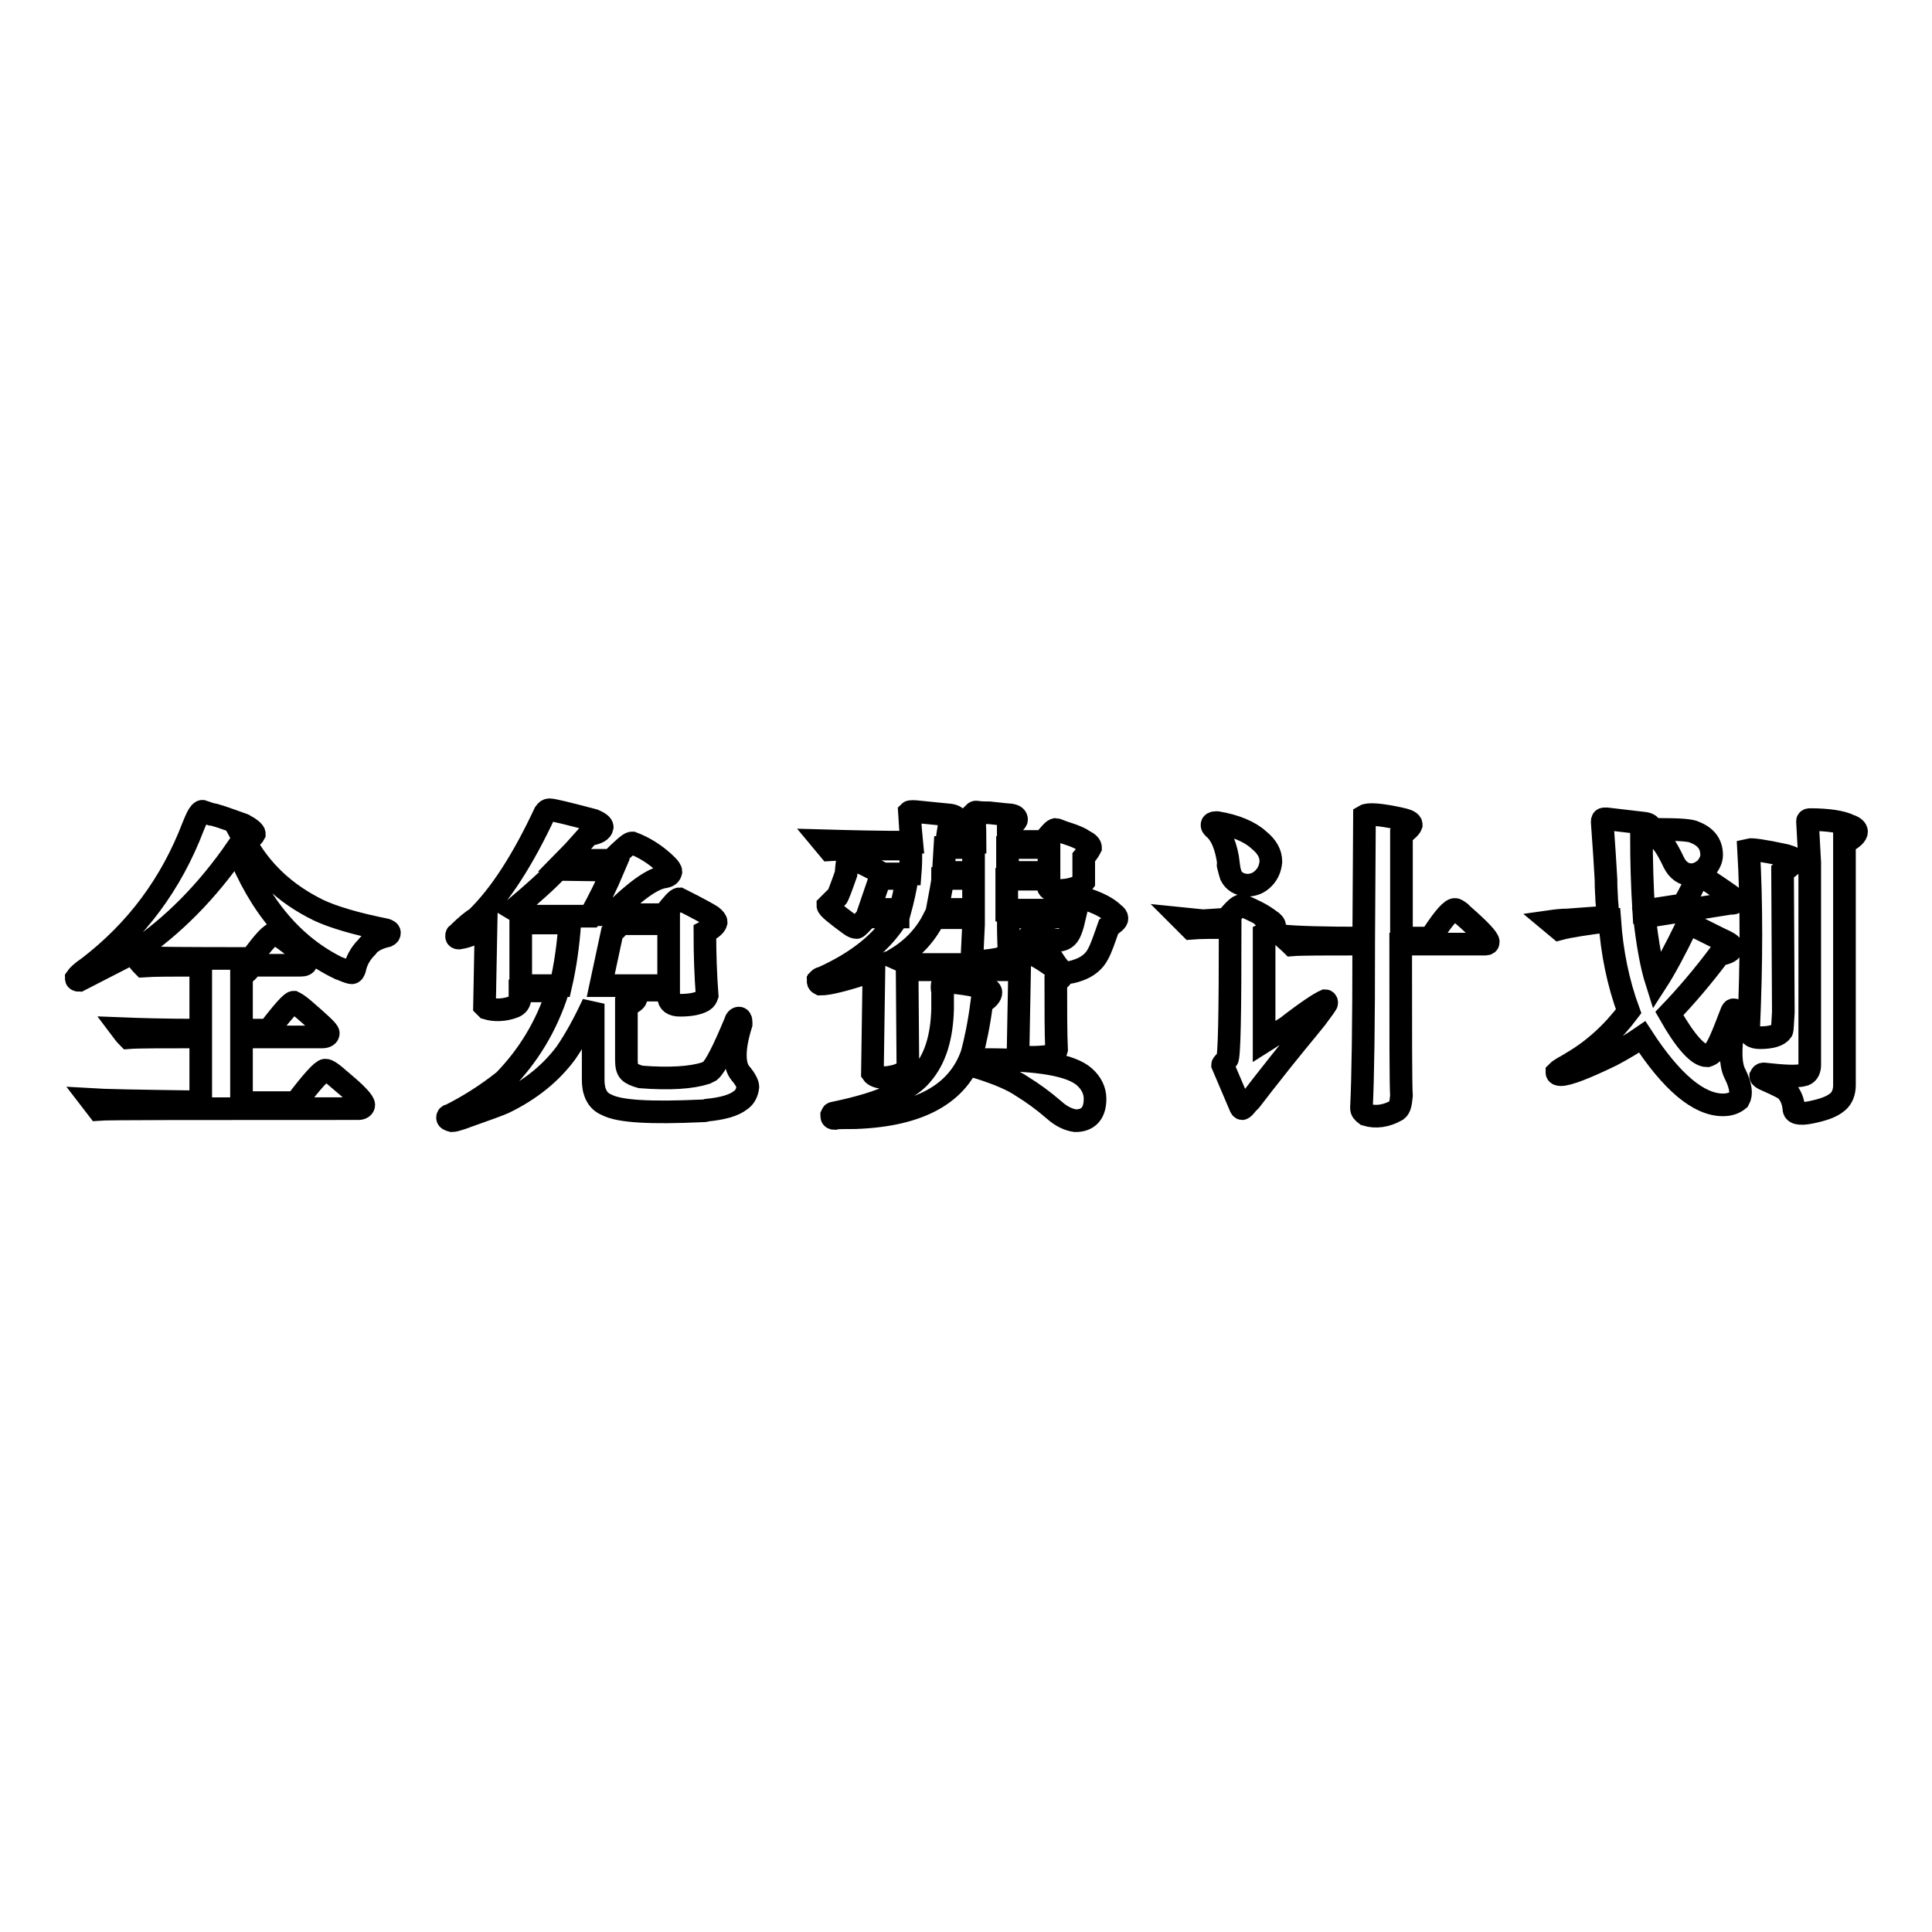
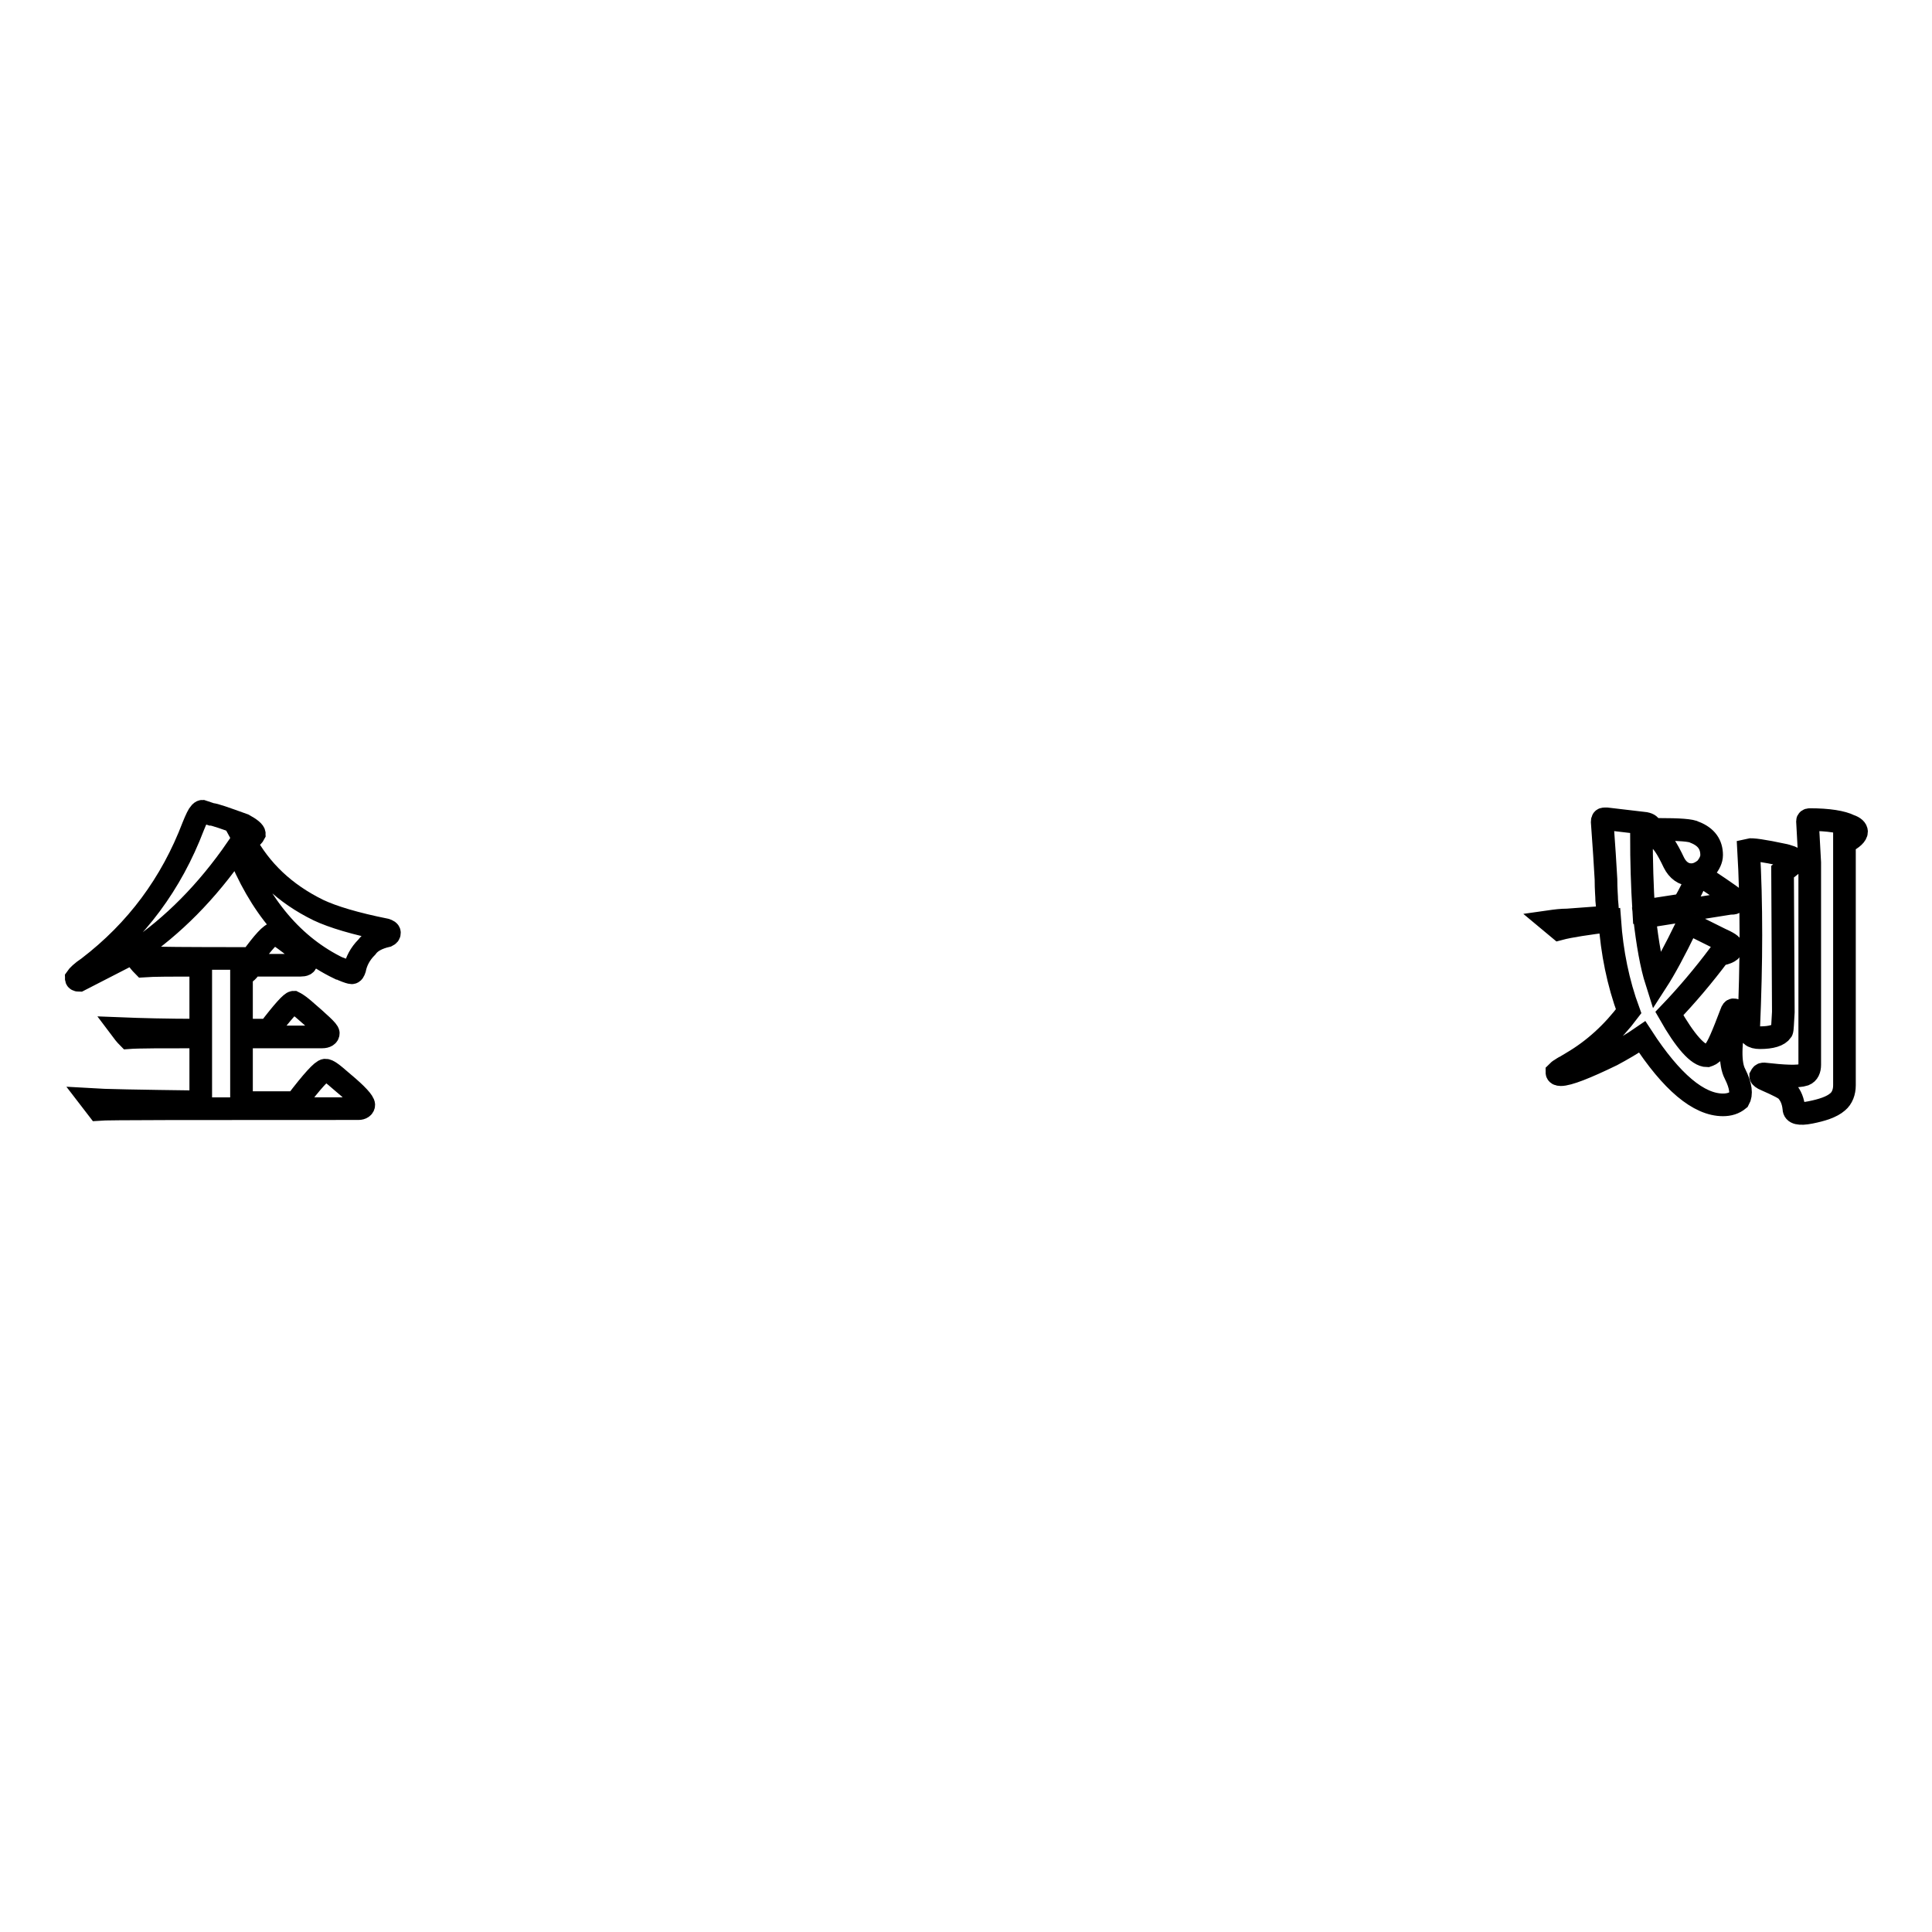
<svg xmlns="http://www.w3.org/2000/svg" version="1.1" x="0px" y="0px" viewBox="0 0 256 256" enable-background="new 0 0 256 256" xml:space="preserve">
  <g>
    <g>
      <path stroke-width="3" fill-opacity="0" stroke="#000000" d="M25.6,109.5c-2.9,7.6-7.5,13.8-13.9,18.7c-0.9,0.6-1.4,1.1-1.6,1.4c0,0.2,0.1,0.3,0.4,0.3l7.4-3.8c5-3.4,9.5-7.9,13.5-13.7c3,7.7,7.5,13,13.5,15.9c0.2,0,0.3,0.1,0.5,0.2c0.7,0.3,1.1,0.4,1.2,0.4c0.2,0,0.3-0.2,0.4-0.5c0.2-1,0.7-2,1.6-2.9c0.5-0.7,1.4-1.2,2.7-1.5c0.2-0.1,0.3-0.2,0.3-0.4c0-0.2-0.2-0.3-0.5-0.4c-4-0.8-7-1.7-8.9-2.6c-4.5-2.2-7.7-5.3-9.8-9.2c0.2,0,0.3-0.1,0.5-0.2c0.1,0,0.2,0,0.2-0.1c0.3-0.2,0.5-0.4,0.6-0.6c0-0.3-0.5-0.7-1.4-1.2c-2.5-0.9-3.9-1.4-4.3-1.4l-1.2-0.4c-0.1,0-0.2,0.1-0.3,0.2C26.3,107.9,26,108.5,25.6,109.5L25.6,109.5z M12,145.7L13,147c1.2-0.1,12.7-0.1,34.5-0.1c0.4,0,0.7-0.2,0.7-0.5c0-0.4-0.9-1.4-2.7-2.9c-0.8-0.7-1.4-1.2-1.7-1.4c-0.3-0.2-0.5-0.3-0.7-0.3c-0.4,0-1.7,1.4-3.9,4.3H32v-8.7h10.7c0.5,0,0.8-0.2,0.8-0.5c0-0.3-1.1-1.3-3.3-3.2c-0.7-0.6-1.1-0.8-1.3-0.9c-0.3,0-1.4,1.2-3.3,3.7H32v-7.3c0.5-0.2,1-0.6,1.3-1.3h6.5c0.5,0,0.8-0.1,0.8-0.5c0-0.6-1-1.5-2.9-2.9c-0.7-0.5-1.1-0.8-1.3-0.8c-0.5,0-1.5,1.1-3.1,3.3c-8,0-13.1,0-15.3-0.2c0.3,0.4,0.6,0.8,1,1.2c1.4-0.1,3.9-0.1,7.6-0.1v8.6c-4.6,0-8.1-0.1-10.6-0.2c0.3,0.4,0.6,0.8,1,1.2c1.3-0.1,4.5-0.1,9.6-0.1v8.6C18.4,145.9,13.6,145.8,12,145.7z" />
-       <path stroke-width="3" fill-opacity="0" stroke="#000000" d="M64.4,122.8l-0.2,10.5l0.3,0.3c1,0.3,2.3,0.3,3.6-0.2c0.5-0.2,0.8-0.6,0.8-1.2v-0.9h5c-1.5,4.7-3.9,8.6-7.1,11.9c-2.4,1.9-4.8,3.4-7.2,4.6c-0.2,0-0.3,0.1-0.3,0.3c0,0.2,0.2,0.3,0.6,0.4c0.2,0,0.6-0.1,1.2-0.3c3.4-1.2,5.3-1.9,5.7-2.1c3.5-1.7,6.2-3.9,8.2-6.6c1.1-1.6,2.3-3.7,3.6-6.5v10.1c0,0.7,0.1,1.4,0.4,2c0.3,0.6,0.7,1,1.4,1.3c1.7,0.9,5.9,1.1,12.5,0.8c0.3,0,0.5,0,0.8-0.1c2-0.2,3.5-0.6,4.4-1.3c0.6-0.4,0.9-1,1-1.8c0-0.3-0.3-1-1-1.8c-0.9-1.1-0.9-3.3,0.1-6.5c0-0.1,0-0.2,0-0.3c0-0.3-0.1-0.5-0.3-0.5c-0.2,0-0.4,0.2-0.5,0.6c-1.5,3.6-2.6,5.8-3.3,6.4c-0.2,0.1-0.4,0.2-0.6,0.3c-1.9,0.6-4.7,0.8-8.6,0.5c-0.7-0.2-1.2-0.4-1.5-0.7c-0.3-0.3-0.4-0.8-0.4-1.6v-7.2c0.8-0.3,1.2-0.6,1.3-0.9c0-0.4-0.7-0.7-2-1.1h6.3v0.9c0,0.7,0.5,1.1,1.5,1.1c1.4,0,2.4-0.2,3.1-0.6c0.3-0.2,0.4-0.4,0.5-0.7c-0.2-2.6-0.3-5.4-0.3-8.4c1-0.5,1.4-0.9,1.5-1.3c0-0.2-0.2-0.5-0.6-0.8c-0.3-0.2-1.7-1-4.3-2.3h0c-0.3,0-0.9,0.7-2,2.1H81c3.2-3.2,5.5-4.8,7-5c0.6-0.1,0.8-0.3,0.9-0.7c0-0.2-0.2-0.5-0.5-0.8c-1.4-1.4-3-2.4-4.6-3h-0.1c-0.3,0-1.2,0.8-2.7,2.3h-6.1c0.4-0.4,1.5-1.6,3.1-3.4c1.2-0.2,1.7-0.5,1.8-1c0-0.3-0.4-0.6-1.1-0.9c-3.4-0.9-5.4-1.4-5.9-1.4c-0.2,0-0.4,0.1-0.6,0.4c-2.9,6.2-5.9,10.9-9.1,14c-0.4,0.2-1.3,0.9-2.5,2.1c-0.1,0-0.1,0.1-0.1,0.3c0,0.1,0.1,0.2,0.3,0.2C62.2,124.1,63.5,123.4,64.4,122.8L64.4,122.8z M68.1,120.5c2.6-2.2,4.5-3.9,5.8-5.3l7.3,0.1c-0.8,1.9-1.8,3.9-3,6.1h-8.6L68.1,120.5L68.1,120.5z M69,130.6v-8.3h6.5c-0.2,2.9-0.6,5.7-1.2,8.3H69L69,130.6z M88.7,130.6l-9.1,0l1.5-7c0.4-0.4,0.8-0.7,1-1.2h6.5V130.6z" />
-       <path stroke-width="3" fill-opacity="0" stroke="#000000" d="M119,121.4c-2,3.4-5.4,6.1-10.1,8.2c-0.2,0-0.3,0.1-0.4,0.2c0,0,0,0.1-0.1,0.2c0,0.2,0.1,0.3,0.3,0.4c1.2,0,3.4-0.6,6.5-1.6c0.2-0.1,0.4-0.2,0.6-0.3l-0.2,13.7c0.2,0.3,0.7,0.5,1.4,0.6c0.6,0,1.2-0.1,1.9-0.3c0.8-0.3,1.3-0.6,1.4-1l-0.1-13h14.9l-0.2,10.8c0,0.1,0,0.2,0.1,0.4c0.3,0.4,1.4,0.5,3.6,0.3c0.8-0.2,1.3-0.5,1.4-0.9c-0.1-2.3-0.1-5.3-0.1-9c0.5-0.3,0.8-0.6,0.8-0.8s-0.3-0.6-0.9-1c-1.9-1.4-3.2-2.1-3.7-2c-0.3,0-0.9,0.5-1.7,1.5h-13.8l-1.8-0.8c2.3-1.4,3.9-3.2,5-5.4h5.2v0.9l-0.2,4.2c0,0.2,0.2,0.4,0.7,0.6c0.6,0.1,1.5,0,2.6-0.2c0.9-0.2,1.4-0.5,1.6-1c-0.1-2.2-0.1-3.7-0.1-4.6h8.8c-0.3,1.3-0.6,2.2-1,2.6c-0.3,0.3-0.7,0.5-1.3,0.5l-3.5-0.6c-0.2,0-0.3,0.1-0.3,0.3c0,0.1,0.1,0.1,0.1,0.2c0.5,0,1.3,0.6,2.5,1.6c1,1.8,1.8,2.7,2.2,2.8c0,0,0,0,0.1,0c0.4,0,1-0.1,1.8-0.4c1.1-0.4,2-1.1,2.5-2.1c0.4-0.7,0.8-1.9,1.4-3.6c0.7-0.5,1.1-0.8,1.1-1.1c0-0.2-0.1-0.4-0.4-0.6c-0.8-0.8-2.1-1.5-4.1-2.1c-0.1,0-0.2,0-0.2,0c-0.3,0-0.8,0.6-1.6,1.6h-8.3v-4.1h5.5v1c0,0.3,0.4,0.5,1.2,0.5c0.9,0,1.7-0.1,2.5-0.4c0.5-0.2,0.8-0.4,1-0.7l0-3.3c0.6-0.7,0.8-1.1,0.9-1.3c0-0.3-0.3-0.6-0.9-0.9c-0.4-0.3-1.1-0.6-2-0.9c-1-0.3-1.6-0.6-1.7-0.6c-0.3,0-0.8,0.6-1.6,1.6h-4.7v-2c0.7-0.3,1.1-0.7,1.1-0.9c0-0.3-0.2-0.5-0.7-0.6c-0.1,0-1.1-0.1-2.9-0.3c-0.5,0-1.1,0-1.8-0.1c-0.1,0-0.2,0.1-0.3,0.2c0.1,0.4,0.2,1.6,0.2,3.8h-3.7c0-0.6,0.1-1.2,0.2-1.8c0.7-0.5,1.1-0.9,1.1-1.1c0-0.4-0.3-0.6-0.9-0.7l-4-0.4c-0.8-0.1-1.3-0.1-1.4,0c0.1,1.7,0.2,3,0.3,4c-4.5,0-8.4-0.1-11.9-0.2l1,1.2c1.6-0.1,5.3-0.1,10.8-0.1c0,1,0,2.1-0.1,3.3H117c-2.6-1.4-4.1-2.1-4.6-2.1c-0.1,0.1-0.2,0.8-0.3,2.1c-0.7,2-1.1,3-1.2,3.1c-0.1,0-0.2,0.1-0.3,0.2c-0.3,0.3-0.6,0.6-0.9,0.9c0,0.3,1,1.1,2.9,2.5c0.4,0.3,0.7,0.4,0.9,0.4c0.1,0,0.6-0.5,1.4-1.4H119L119,121.4z M115.2,120.5l1.4-4.1h3.6c-0.3,1.7-0.6,3-0.9,4.1H115.2L115.2,120.5z M124.2,120.5c0.4-2.2,0.7-3.5,0.7-4.1h4.1v4.1H124.2L124.2,120.5z M125,115.6l0.2-3.3h3.8v3.3H125L125,115.6z M139,115.6h-5.5v-3.3h5.5V115.6L139,115.6z M124.9,131.4c0,0.8,0,1.6,0,2.3c-0.1,3.8-1,6.6-2.7,8.6c-0.7,0.9-1.9,1.8-3.7,2.7c-2,1-4.7,1.8-8.1,2.5c-0.1,0-0.1,0.1-0.2,0.3c0,0.3,0.1,0.4,0.4,0.4c0.3-0.1,1.2-0.1,2.7-0.1c8.6-0.3,13.7-3.2,15.5-8.5c0.4-1.5,0.9-3.7,1.3-6.8c0.8-0.4,1.2-0.9,1.2-1.3c0-0.3-0.3-0.5-0.9-0.6l-1.8-0.4c-2.3-0.4-3.6-0.4-3.7-0.3C124.8,130.6,124.8,131,124.9,131.4L124.9,131.4z M130.7,140.4l-1.9,0.2c-0.2,0-0.3,0.1-0.3,0.3c0,0.1,0.2,0.2,0.5,0.4c0.2,0,0.4,0.1,0.8,0.2c2.5,0.8,4.4,1.6,5.7,2.5c1.3,0.8,2.7,1.8,4.2,3.1c1,0.9,2,1.3,2.8,1.4c1.7,0,2.6-1,2.6-2.9c0-1.1-0.5-2.1-1.4-2.9C141.9,141.1,137.6,140.4,130.7,140.4z" />
-       <path stroke-width="3" fill-opacity="0" stroke="#000000" d="M180.7,124.3c-5.3,0-8.9-0.1-10.8-0.3c0.4,0.4,0.9,0.8,1.3,1.2c1.2-0.1,4.4-0.1,9.5-0.1c0,10.5-0.1,17.7-0.3,21.7c0,0.4,0.2,0.6,0.6,0.9c1.3,0.4,2.7,0.2,4.1-0.6c0.4-0.3,0.5-0.9,0.6-1.9c-0.1-1.5-0.1-8.2-0.1-20.1h11.2c0.3,0,0.4-0.1,0.4-0.3c0-0.4-1.1-1.6-3.4-3.6c-0.1-0.1-0.2-0.2-0.3-0.3c-0.4-0.3-0.6-0.4-0.7-0.4c-0.5,0-1.4,1-2.8,3.1c0,0-0.1,0.1-0.1,0.2c0,0,0,0.1-0.1,0.2c0.1-0.1,0,0-0.2,0.3h-3.9v-13.7c0.8-0.6,1.2-1,1.3-1.3c0-0.4-0.5-0.6-1.4-0.8c-2.7-0.6-4.3-0.7-4.8-0.4L180.7,124.3L180.7,124.3z M159.4,122c-1-0.1-1.9-0.2-2.9-0.3l1.3,1.3c1.2-0.1,2.9-0.1,5.2-0.1c0,11.3-0.1,17.2-0.4,17.5c-0.3,0.3-0.6,0.6-0.6,0.7l2.3,5.4c0.1,0.3,0.2,0.4,0.3,0.4c0.1,0,0.3-0.2,0.7-0.7c0.1-0.1,0.2-0.2,0.4-0.4l1.7-2.2c3.5-4.5,5.9-7.3,7-8.7c0.9-1.2,1.4-1.9,1.4-2c0-0.2-0.1-0.3-0.2-0.3c-0.7,0.3-2.4,1.4-5.1,3.5l-3,1.9v-14.2c0.9-0.4,1.4-0.8,1.4-1.1c0-0.2-0.2-0.5-0.7-0.8c-0.4-0.3-1-0.7-1.6-1c-1.2-0.6-1.9-0.9-2.1-0.9c-0.4,0-1,0.6-2,1.8L159.4,122L159.4,122z M162.8,114.9c0.1,0.4,0.2,0.8,0.3,1.1c0.4,0.8,1.1,1.2,2.1,1.3c0.9,0,1.6-0.3,2.2-0.9s0.9-1.3,1-2.2c0-1.1-0.5-2-1.6-2.9c-1.2-1.1-3.1-1.9-5.5-2.3h-0.2c-0.3,0-0.5,0.1-0.5,0.3c0,0.1,0,0.2,0.2,0.4c1,0.8,1.7,2.4,2,4.8C162.7,114.5,162.7,114.6,162.8,114.9z" />
      <path stroke-width="3" fill-opacity="0" stroke="#000000" d="M207.7,121.9c-0.8,0-1.6,0.1-2.3,0.2l1.2,1c1.5-0.4,3.7-0.7,6.7-1.1c0.3,4.2,1.1,8.2,2.5,12c-2.1,2.8-4.6,5.1-7.5,6.8c-0.3,0.2-0.7,0.4-1,0.6c-0.1,0-0.2,0.1-0.3,0.2l0,0c0,0-0.1,0-0.2,0.1c-0.2,0.1-0.3,0.2-0.5,0.4c0,0.2,0.2,0.3,0.5,0.3c1,0,3.3-0.9,6.8-2.6c1.3-0.7,2.7-1.5,4-2.4c3.9,6,7.5,9,10.7,9c0.8,0,1.5-0.2,2.1-0.7c0.4-0.7,0.3-1.8-0.5-3.4c-0.7-1.3-0.7-3.9,0.1-7.9c0-0.1,0-0.2,0-0.2c0-0.3-0.1-0.4-0.3-0.4c-0.1,0-0.2,0.1-0.3,0.4c-1.1,2.9-1.8,4.6-2.3,5.1c-0.3,0.4-0.6,0.5-0.9,0.6c-1.2,0-2.9-1.9-5-5.6c2.3-2.4,4.5-5,6.6-7.8c1.1-0.2,1.7-0.5,1.7-1c0-0.3-0.5-0.6-1.6-1.1c-2.6-1.3-4-2-4.1-2c-0.2,0-0.3,0.1-0.3,0.3c-1.6,3.3-2.9,5.7-4,7.4c-0.7-2.2-1.2-5.1-1.6-8.6l11.3-1.8c0.3,0,0.5,0,0.7-0.1c0,0,0.1-0.1,0.2-0.2c0-0.2-1.3-1.1-4-2.9c-0.3-0.2-0.5-0.3-0.6-0.3c-0.3,0-0.7,0.3-1,0.9c-0.6,1.3-1.1,2.2-1.5,2.8l-5.2,0.8c-0.2-3.3-0.3-6.6-0.3-9.9c0.3-0.1,0.5-0.3,0.7-0.4c0.3-0.3,0.5-0.6,0.5-0.8c0-0.2-0.2-0.4-0.7-0.5l-5.1-0.6c-0.1,0-0.2,0-0.3,0c-0.2,0-0.3,0.1-0.3,0.4l0.3,4.3l0.2,3.3c0,1.4,0.1,2.3,0.1,2.8c0.1,0.9,0.1,1.6,0.2,2.2L207.7,121.9L207.7,121.9z M219.5,111c0.7,0.3,1.4,1.4,2.3,3.3c0.5,1,1.3,1.6,2.3,1.6c0.7,0,1.3-0.3,1.9-0.8c0.5-0.6,0.8-1.2,0.8-1.8c0-1.4-0.7-2.4-2.2-3c-0.5-0.3-2.1-0.4-4.8-0.4c-0.8,0-1.2,0.2-1.2,0.5c0,0.1,0.1,0.2,0.4,0.4C219.1,110.8,219.2,110.9,219.5,111L219.5,111z M236.2,115.5c1-0.7,1.6-1.2,1.6-1.4c0-0.3-0.3-0.5-1-0.7c-0.1,0-0.2,0-0.4-0.1c-2.8-0.6-4.3-0.8-4.7-0.7c0.2,3.4,0.3,7.2,0.3,11.3c0,3.8-0.1,8-0.3,12.6c0,0.3,0.1,0.5,0.4,0.7c0.2,0.2,0.6,0.3,1.1,0.3c1.5,0,2.5-0.3,2.9-0.9c0.1-0.2,0.1-1,0.2-2.5L236.2,115.5L236.2,115.5z M244.5,111.6c1-0.5,1.5-1,1.5-1.4c0-0.3-0.3-0.6-0.9-0.8c-1-0.5-2.8-0.8-5.3-0.8c-0.2,0-0.3,0.1-0.3,0.2l0.3,5.5l0,26.8c0,0.6-0.2,1.1-0.7,1.3c-0.9,0.3-2.7,0.2-5.4-0.1c-0.2,0-0.3,0.1-0.4,0.3c0,0.1,0.2,0.3,0.7,0.5c1.6,0.7,2.6,1.2,2.8,1.5c0.5,0.6,0.8,1.3,0.9,2.3c0,0.6,0.7,0.8,2.2,0.5c1.5-0.3,2.8-0.7,3.6-1.4c0.6-0.5,0.9-1.3,0.9-2.2V111.6z" />
    </g>
  </g>
</svg>